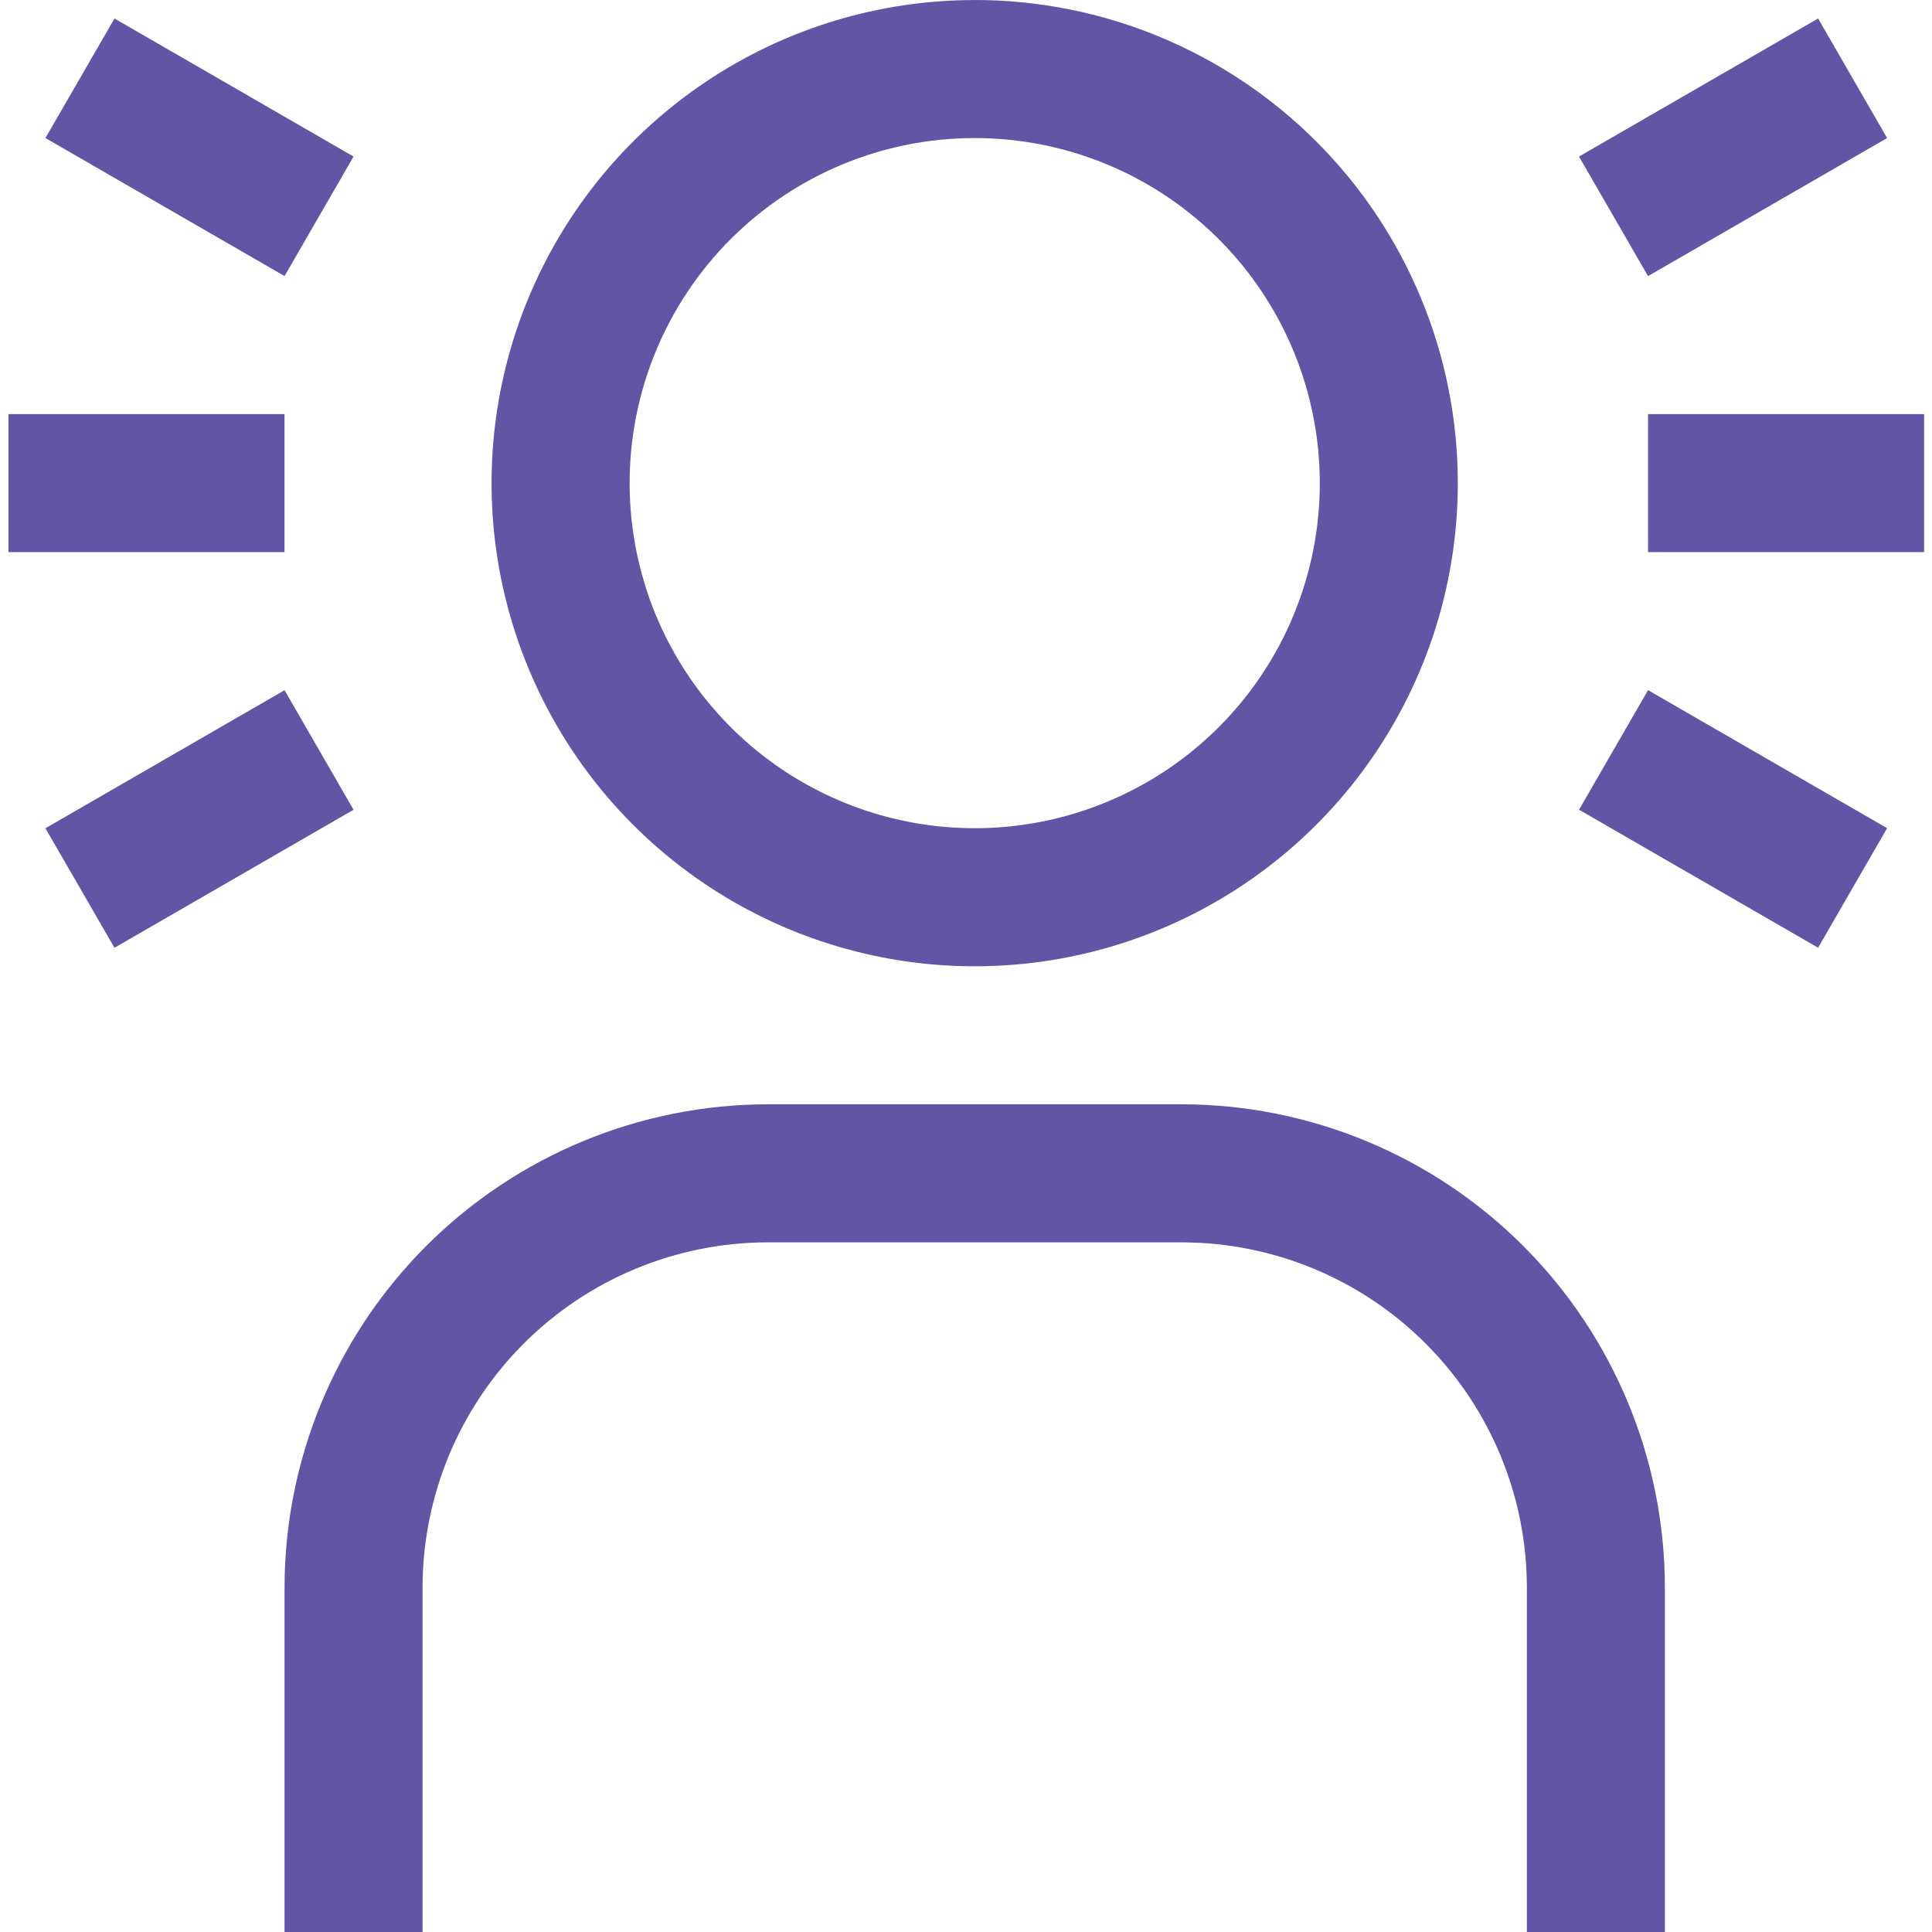
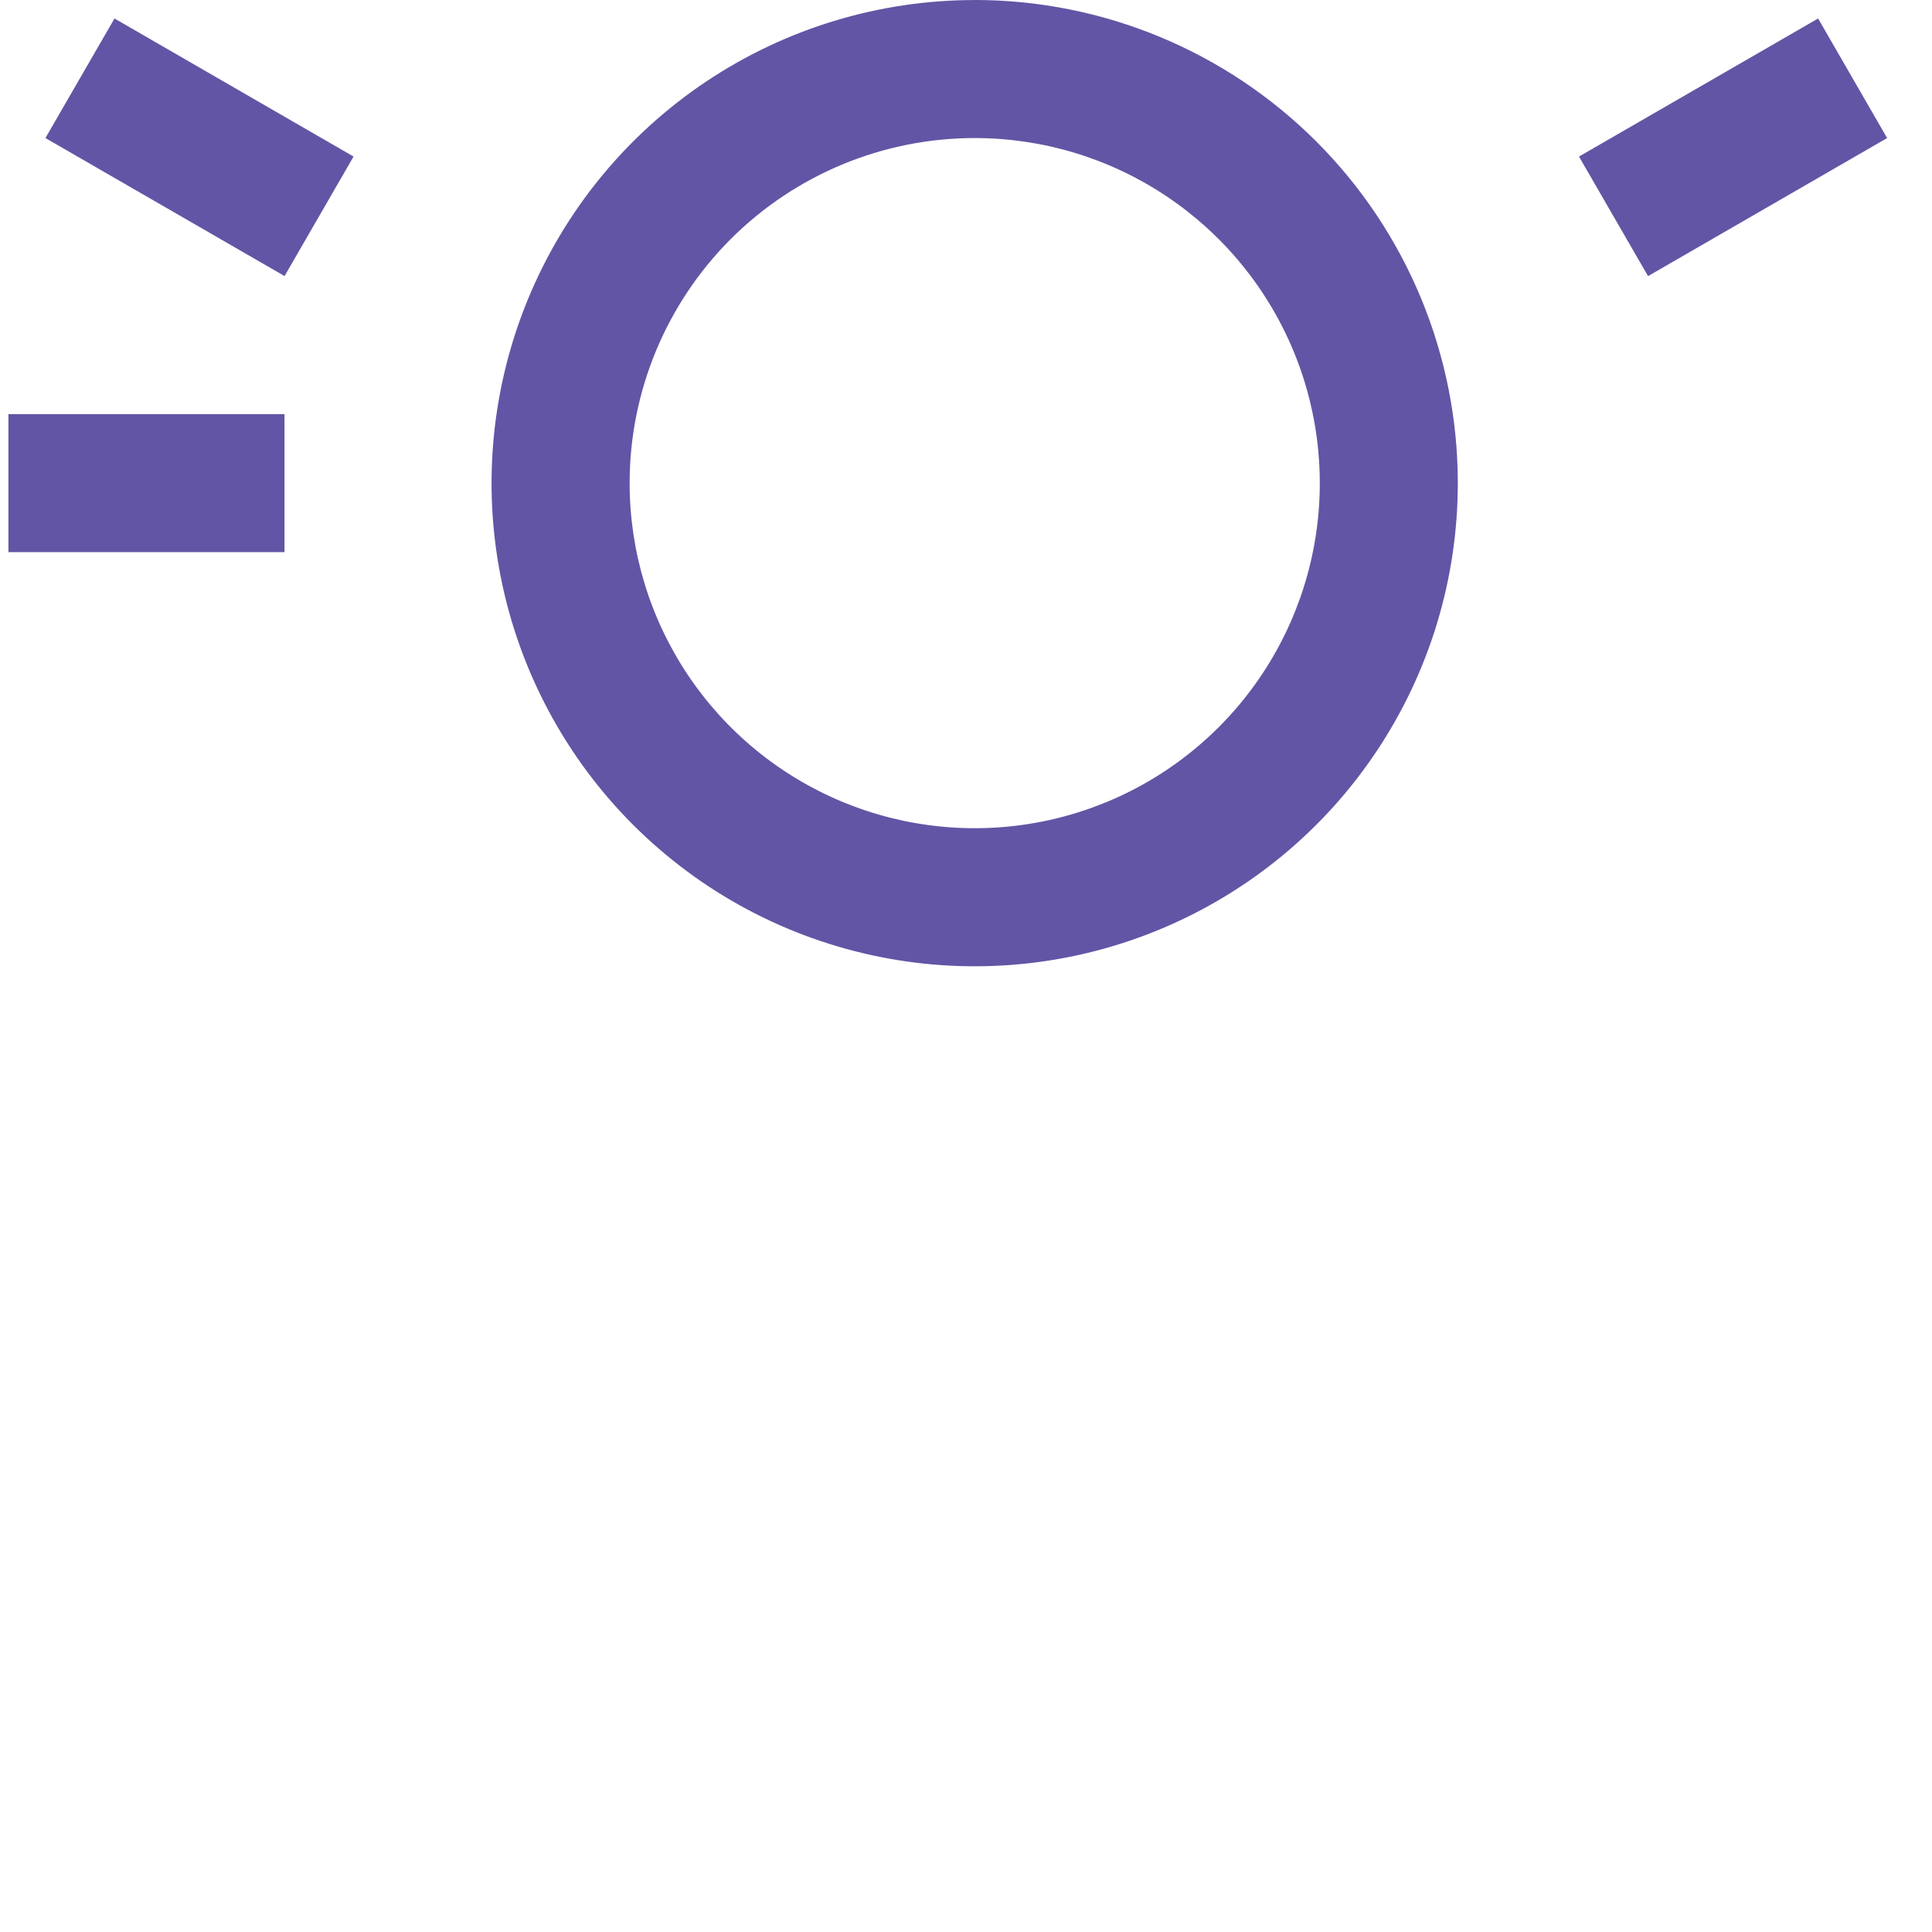
<svg xmlns="http://www.w3.org/2000/svg" xmlns:ns1="http://sodipodi.sourceforge.net/DTD/sodipodi-0.dtd" xmlns:ns2="http://www.inkscape.org/namespaces/inkscape" width="52" height="52" viewBox="0 0 52 52" version="1.1" id="svg14" ns1:docname="sagatavosana ex icon.svg" style="fill:none" ns2:version="0.92.5 (2060ec1f9f, 2020-04-08)">
  <defs id="defs18" />
  <ns1:namedview pagecolor="#ffffff" bordercolor="#666666" borderopacity="1" objecttolerance="10" gridtolerance="10" guidetolerance="10" ns2:pageopacity="0" ns2:pageshadow="2" ns2:window-width="1463" ns2:window-height="764" id="namedview16" showgrid="false" ns2:zoom="5.7560976" ns2:cx="26.000001" ns2:cy="26" ns2:window-x="418" ns2:window-y="245" ns2:window-maximized="0" ns2:current-layer="svg14" />
  <g id="g839" transform="matrix(1.321,0,0,1.321,-0.846,-1.073)" style="opacity:1">
-     <path id="path2" d="M 7.844,17.311 2.973,20.123 1.566,17.688 6.438,14.875 Z" ns2:connector-curvature="0" style="fill:#6255a5" />
-     <path id="path4" d="M 34.562,40.188 H 31.75 V 33.156 C 31.748,31.292 31.006,29.505 29.688,28.187 28.37,26.869 26.583,26.127 24.719,26.125 H 16.281 C 14.417,26.127 12.63,26.869 11.312,28.187 9.994,29.505 9.252,31.292 9.25,33.156 v 7.031 H 6.438 V 33.156 C 6.44,30.546 7.479,28.044 9.324,26.199 11.169,24.354 13.671,23.316 16.281,23.312 h 8.438 c 2.61,0.003 5.112,1.041 6.957,2.886 1.845,1.845 2.884,4.347 2.886,6.957 z" ns2:connector-curvature="0" style="fill:#6255a5" />
    <path id="path6" d="m 20.5,3.625 c 1.391,0 2.75,0.412 3.906,1.185 1.156,0.773 2.058,1.871 2.59,3.156 0.532,1.285 0.671,2.699 0.4,4.062 -0.271,1.364 -0.941,2.617 -1.924,3.6 -0.983,0.983 -2.236,1.653 -3.6,1.924 -1.364,0.271 -2.778,0.132 -4.062,-0.4 -1.285,-0.532 -2.383,-1.433 -3.156,-2.59 -0.773,-1.156 -1.185,-2.516 -1.185,-3.906 0,-1.865 0.741,-3.653 2.059,-4.972 C 16.847,4.366 18.635,3.625 20.5,3.625 Z m 0,-2.812 c -1.947,0 -3.85,0.577 -5.469,1.659 -1.619,1.082 -2.881,2.619 -3.626,4.418 -0.745,1.799 -0.94,3.778 -0.56,5.687 0.38,1.909 1.317,3.663 2.694,5.04 1.377,1.377 3.131,2.314 5.04,2.694 1.909,0.38 3.889,0.185 5.687,-0.56 1.799,-0.745 3.336,-2.007 4.418,-3.626 1.082,-1.619 1.659,-3.522 1.659,-5.469 0,-2.611 -1.037,-5.114 -2.883,-6.961 C 25.614,1.85 23.111,0.812 20.5,0.812 Z" ns2:connector-curvature="0" style="fill:#6255a5" />
    <path id="path8" d="m 0.812,9.25 h 5.625 V 12.062 H 0.812 Z M 6.438,6.437 1.566,3.625 2.973,1.189 7.844,4.002 Z" ns2:connector-curvature="0" style="fill:#6255a5" />
    <path id="path10" d="M 32.812,4.002 37.684,1.189 39.09,3.625 34.219,6.438 Z" ns2:connector-curvature="0" style="fill:#6255a5" />
-     <path id="path12" d="m 39.844,12.062 h -5.625 V 9.25 h 5.625 z m -5.625,2.812 4.871,2.812 -1.406,2.436 -4.871,-2.812 z" ns2:connector-curvature="0" style="fill:#6255a5" />
  </g>
</svg>